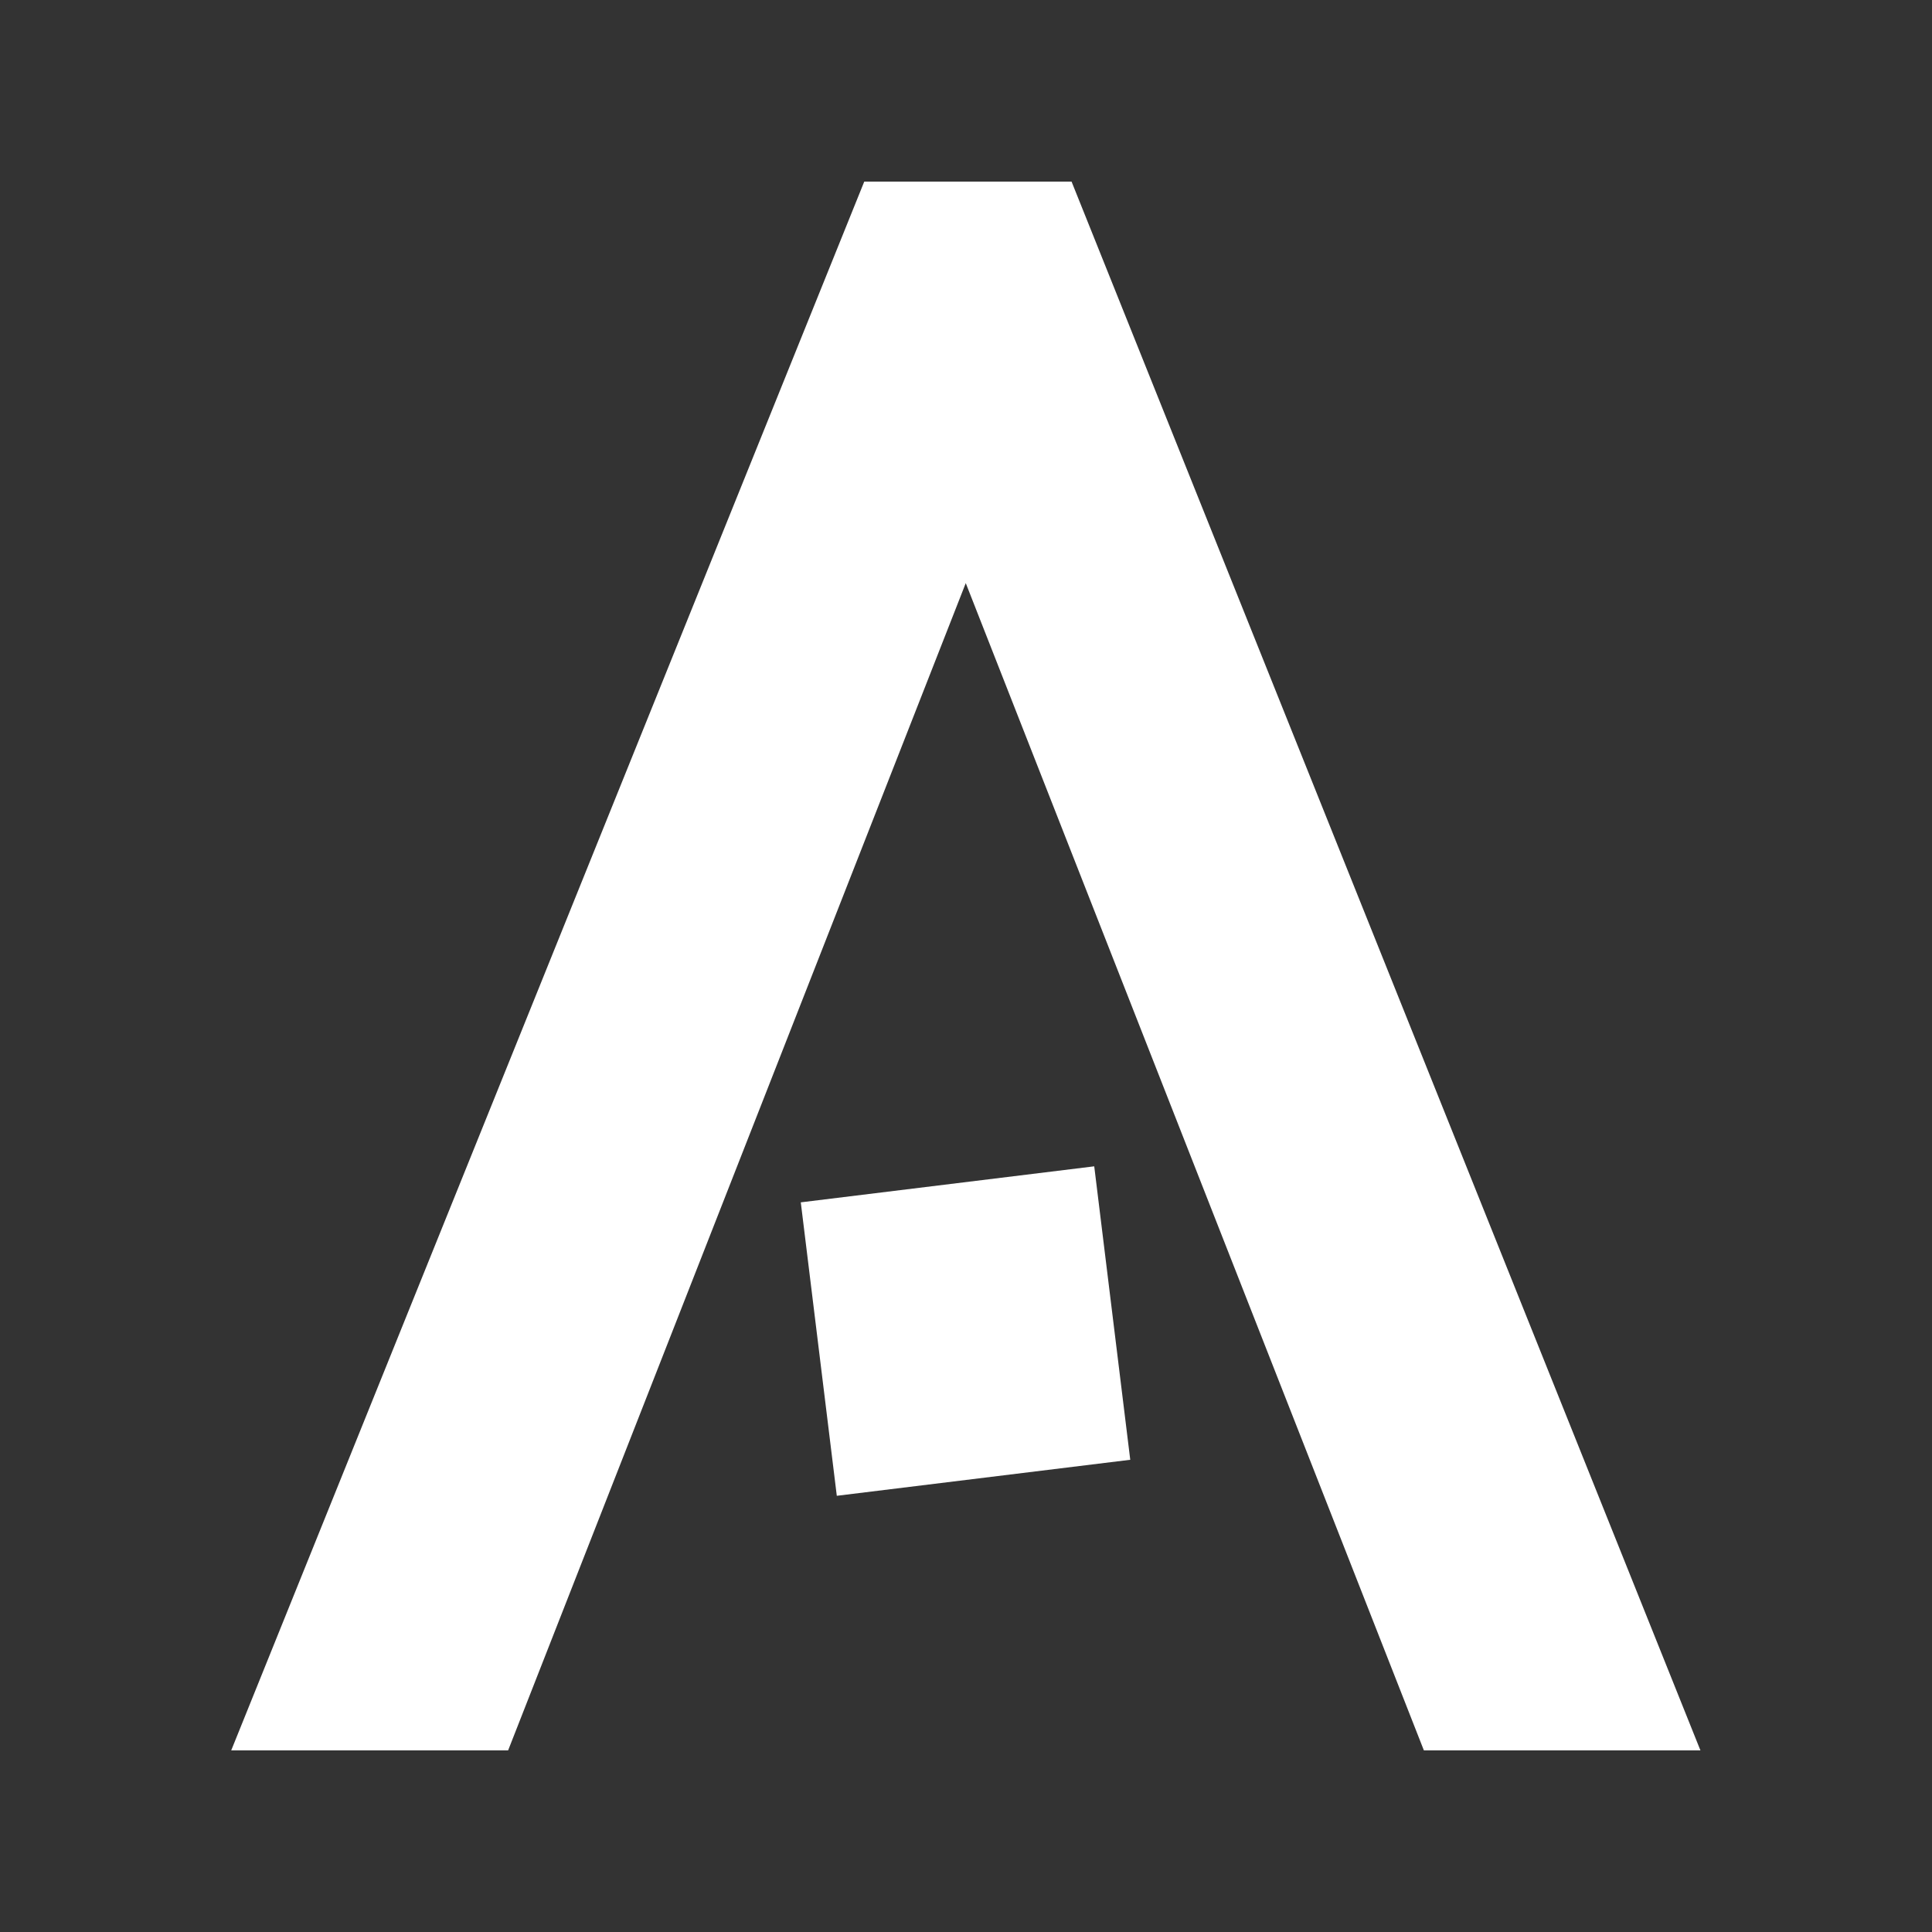
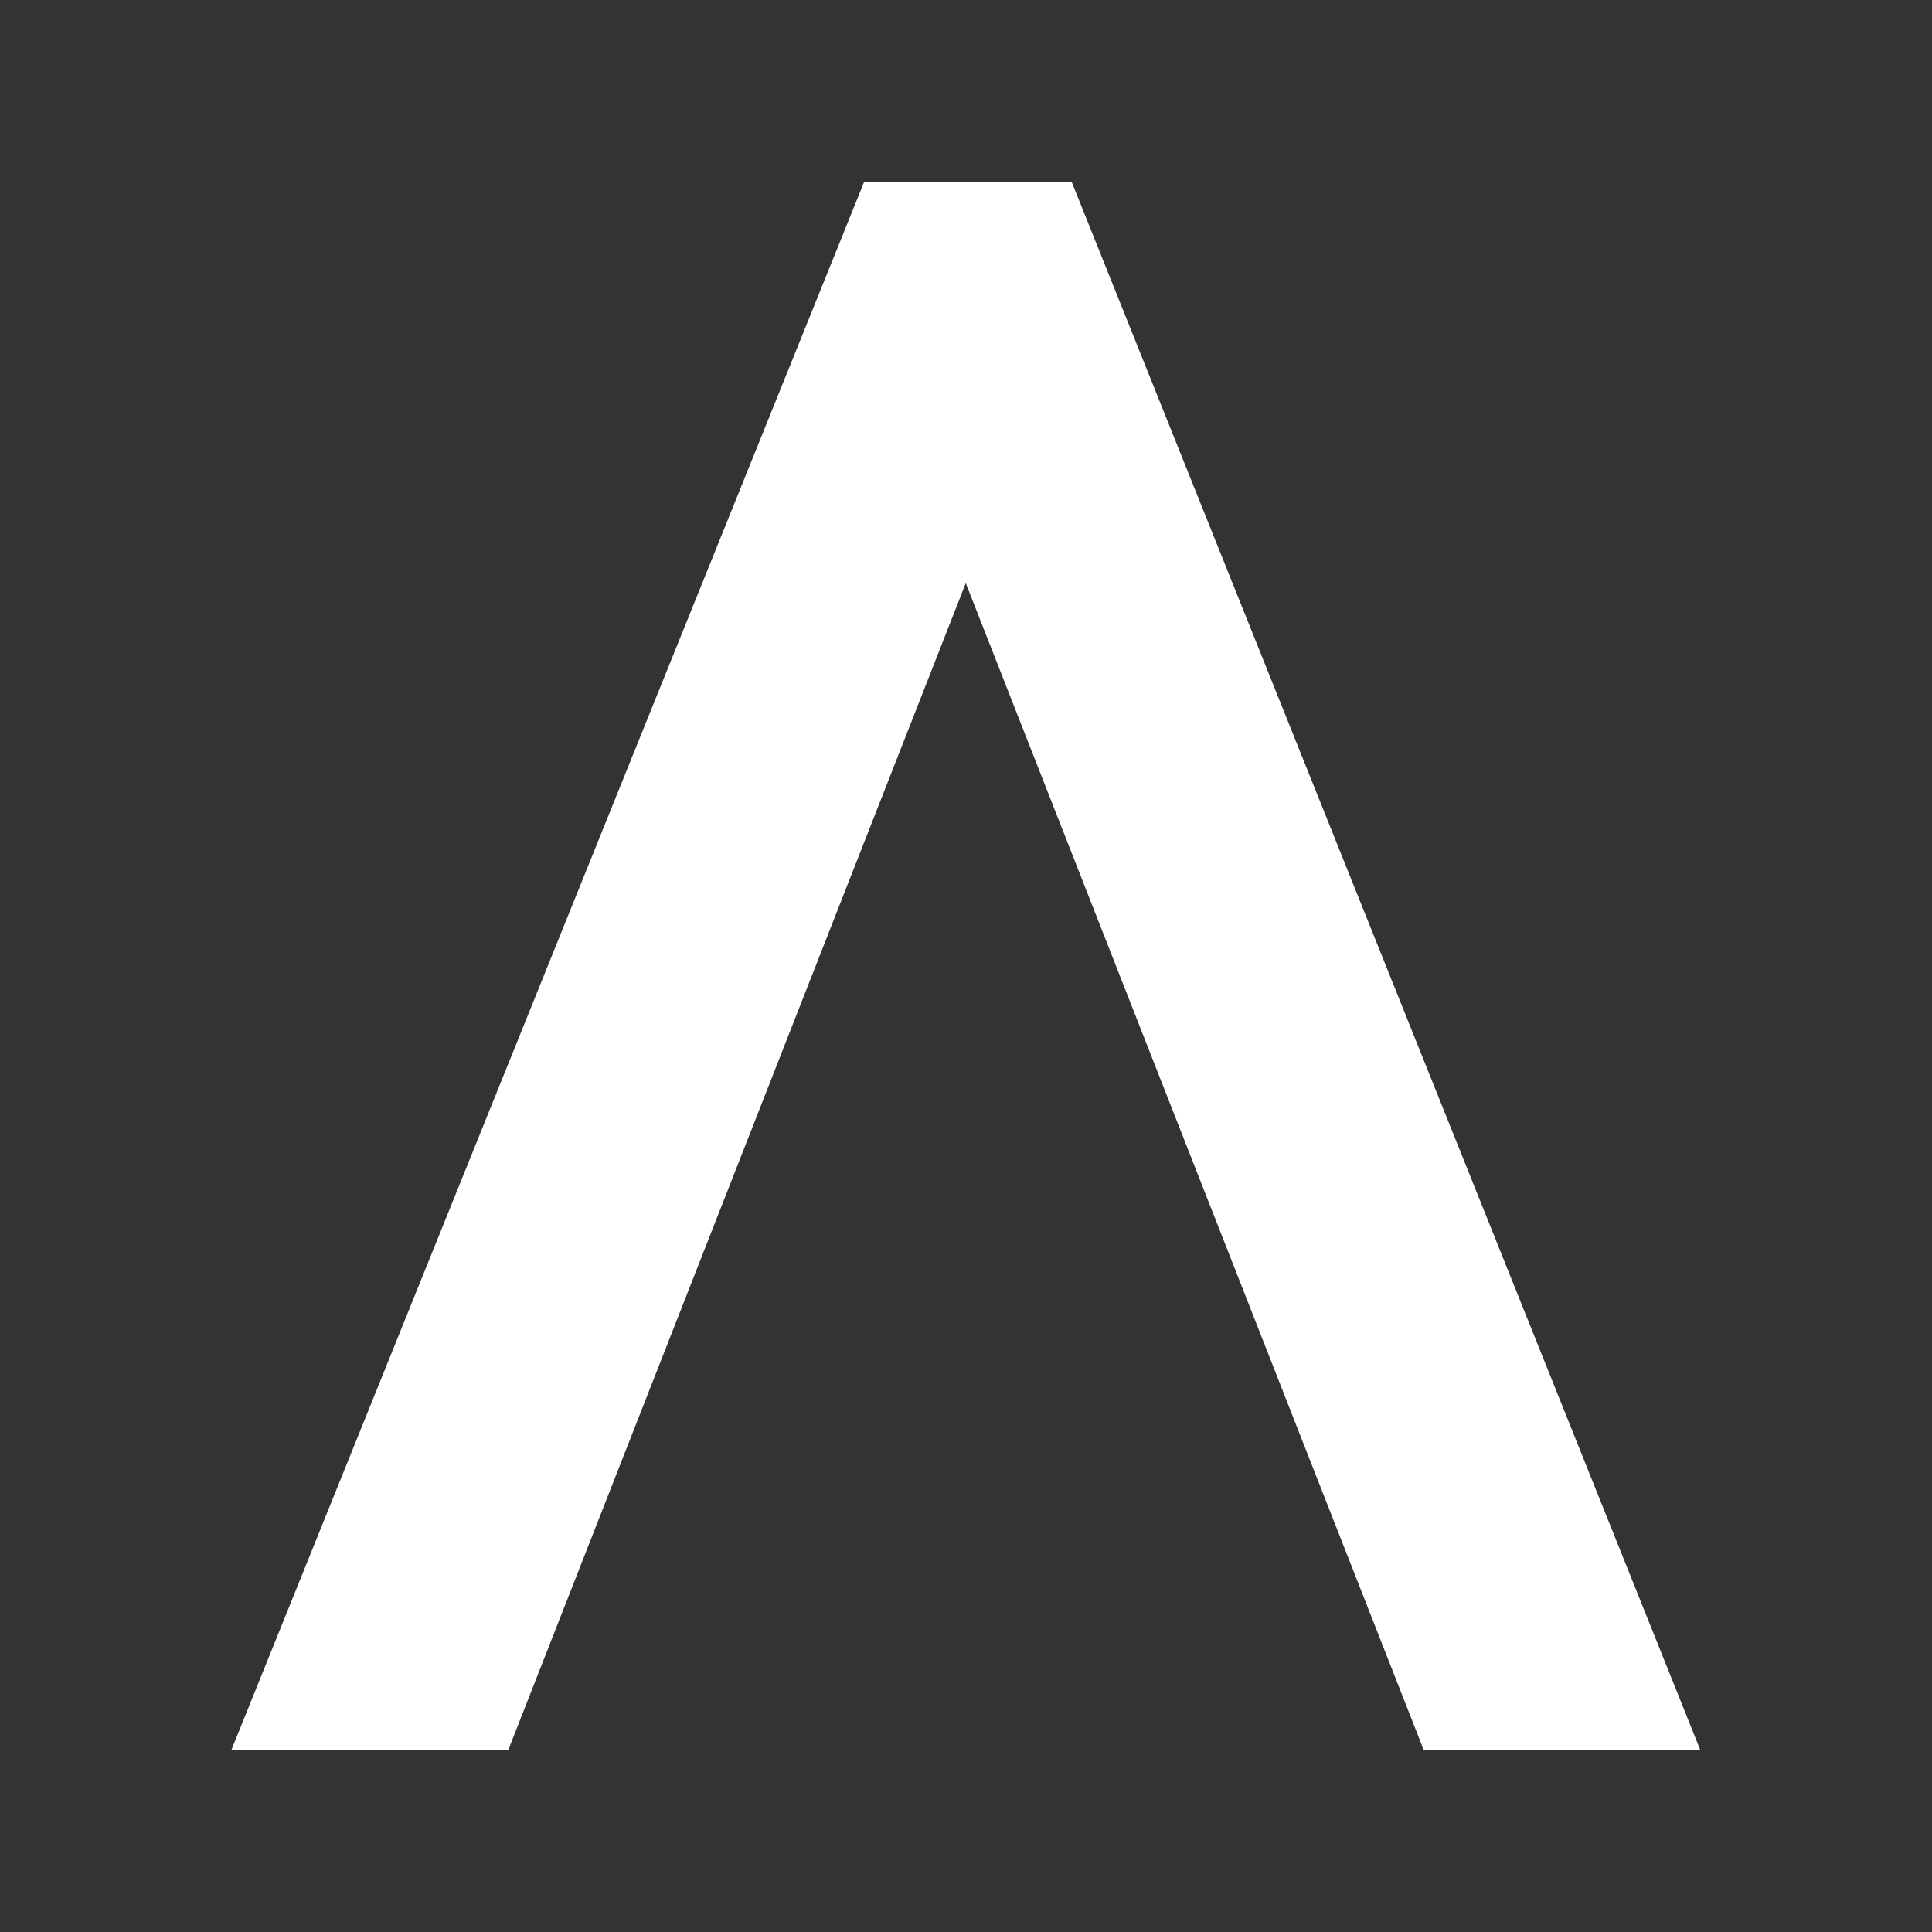
<svg xmlns="http://www.w3.org/2000/svg" viewBox="0 0 200 200">
  <rect x="0" y="0" width="200" height="200" fill="#333333" stroke="none" />
  <defs>
    <style>.a{fill:#fff;}</style>
  </defs>
-   <rect class="a" x="84.647" y="122.488" width="30.606" height="30.606" transform="translate(-16.041 13.202) rotate(-6.997)" />
  <path class="a" d="M147.4,181.2h28.628l-65.1-162.4H89.467L23.935,181.2H52.6S93.659,76.48,99.975,60.364Z" />
</svg>